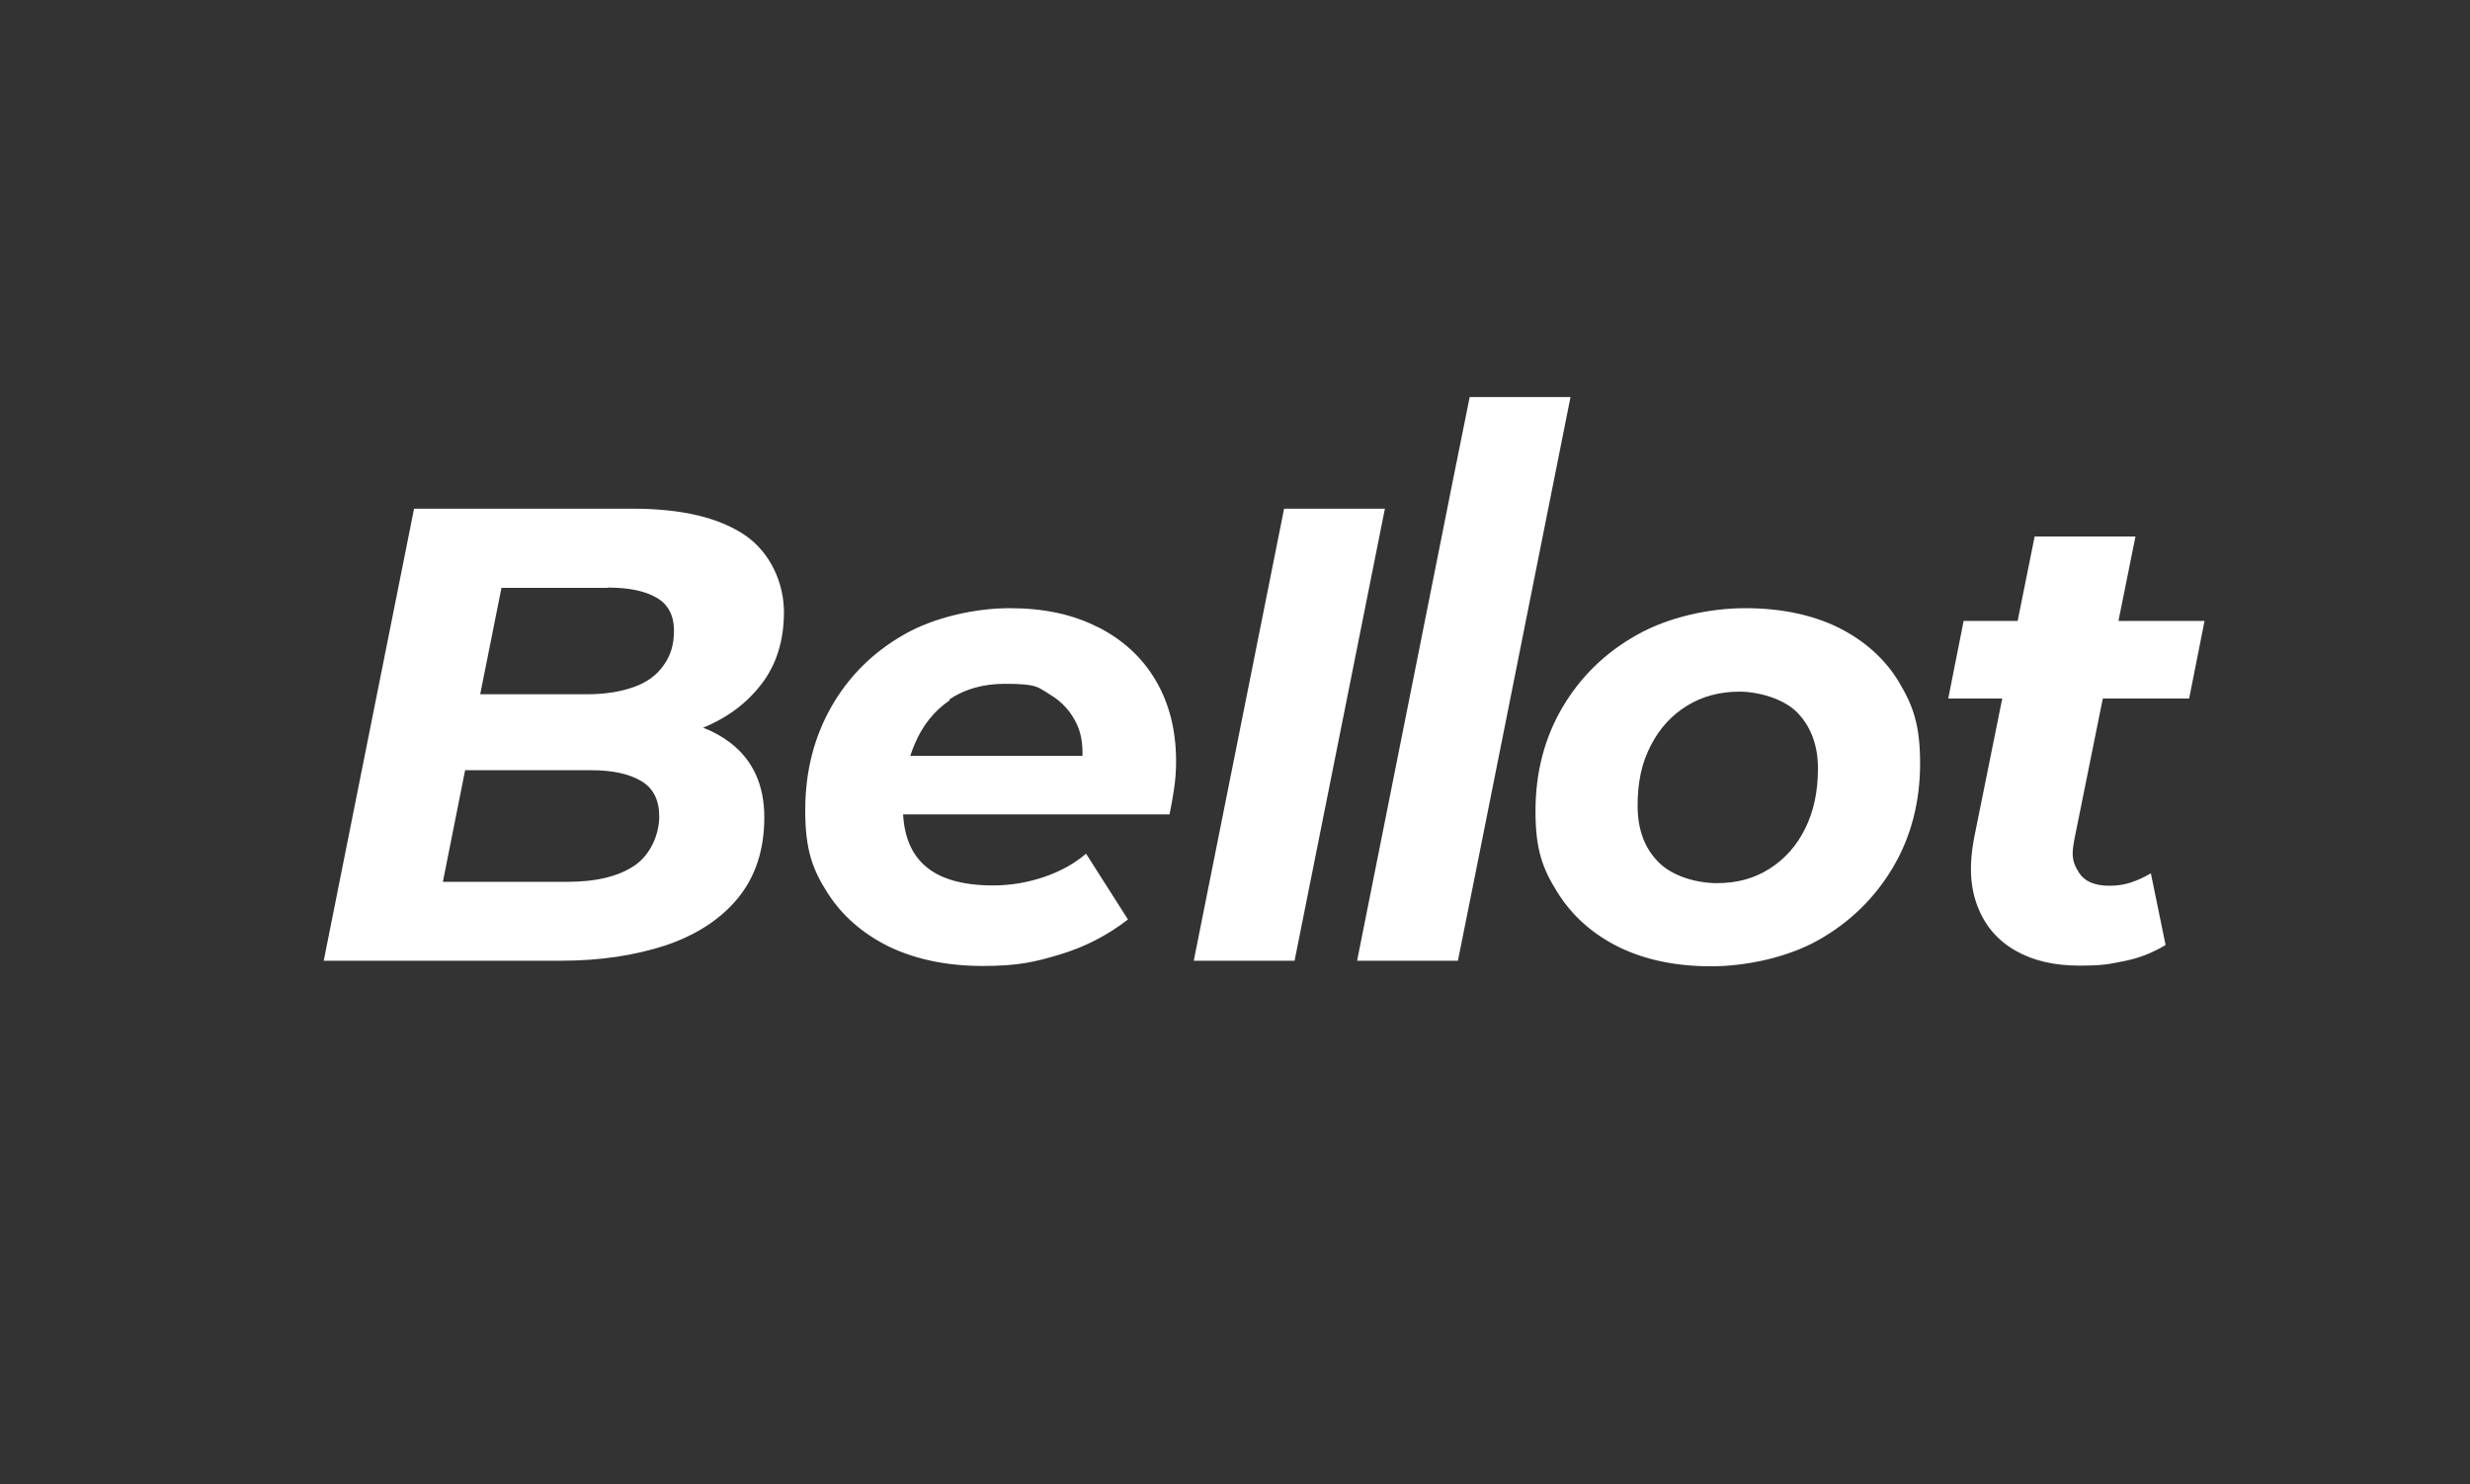
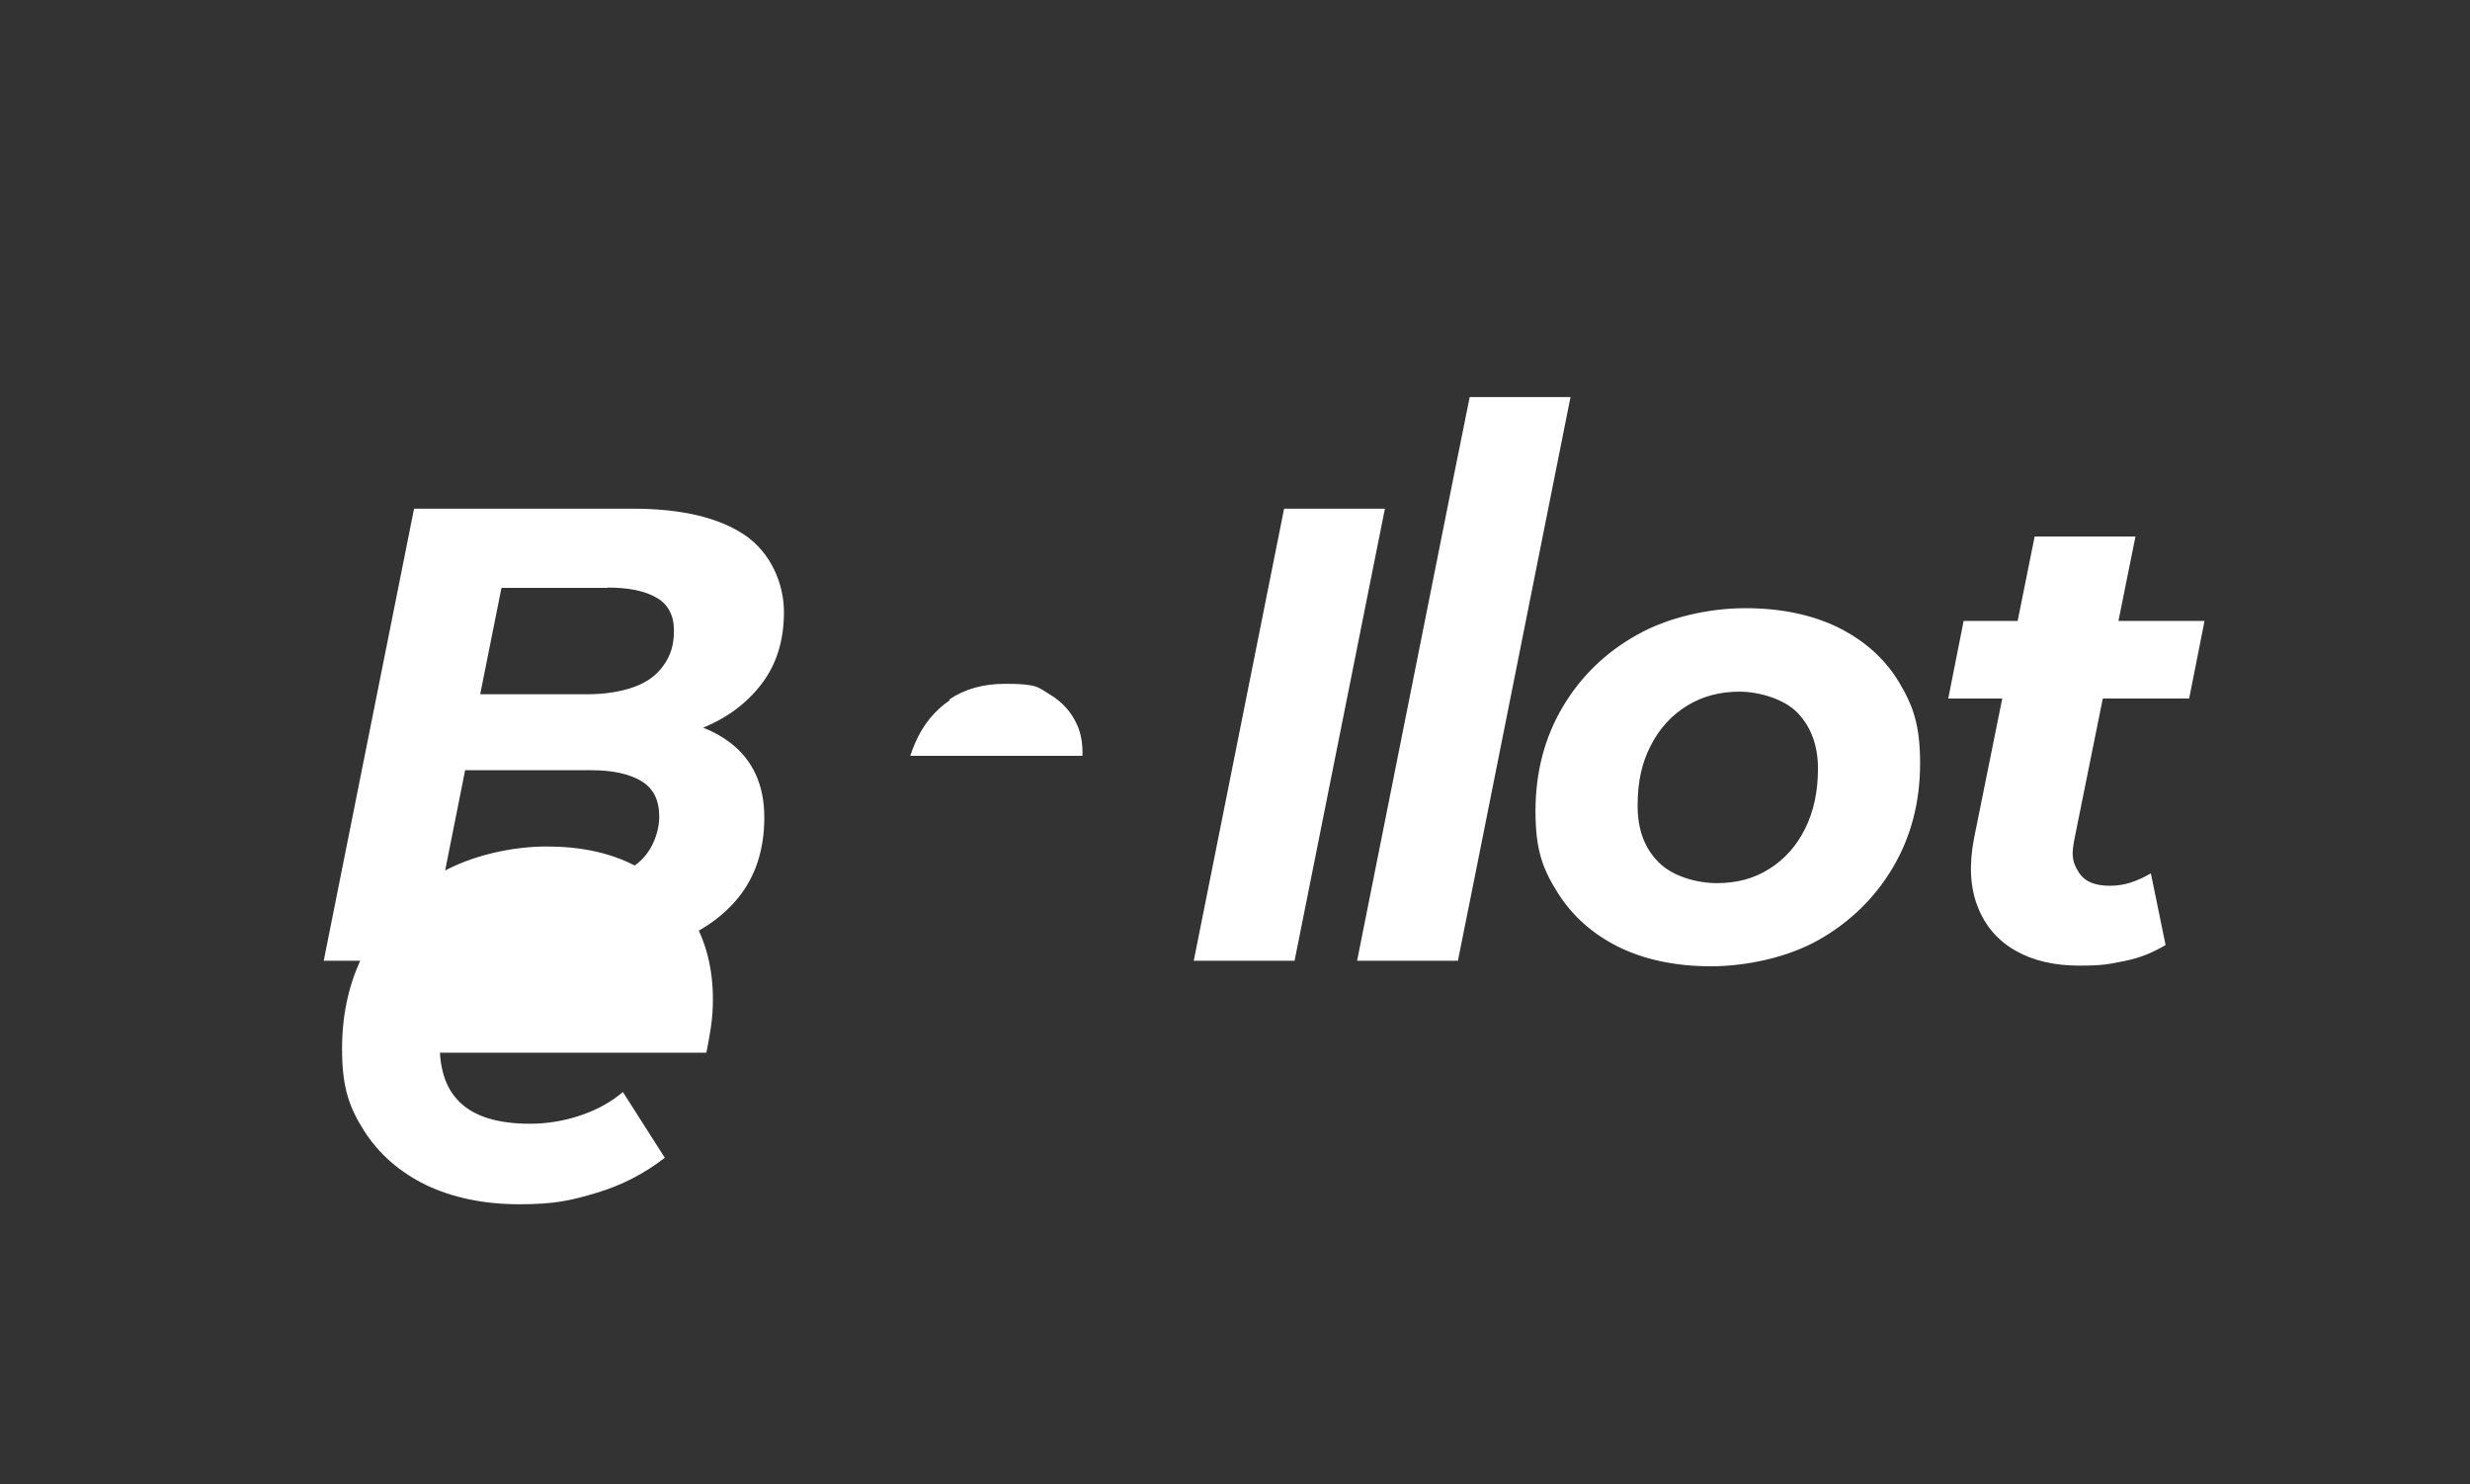
<svg xmlns="http://www.w3.org/2000/svg" viewBox="0 0 754.6 453.4">
  <rect x="0" y="0" width="754.6" height="453.4" fill="#333333" stroke="none" />
  <defs>
    <style>.cls-1{fill:#fff}</style>
  </defs>
  <g id="Vrstva_1">
-     <path d="M232.7 208.9c4.5-5.9 6.8-13.2 6.8-21.9s-4-18.1-11.9-23.5c-8-5.4-19.4-8.1-34.4-8.1h-66.7L98.9 293.5h72.6c11.8 0 22.4-1.6 31.9-4.7 9.4-3.2 16.8-8 22.1-14.5s8-14.7 8-24.6-3.5-17.5-10.4-22.8c-2.5-1.9-5.2-3.4-8.3-4.6 7.4-3 13.4-7.5 17.9-13.4m-47.1-29.4c6.4 0 11.4 1 15 3.1 3.5 2 5.3 5.4 5.3 10s-1.1 7.8-3.2 10.7c-2.1 3-5.1 5.2-9.1 6.6-3.9 1.4-8.7 2.2-14.4 2.2h-32.5l6.5-32.5h32.4Zm8.3 84.9c-5 3.4-11.9 5-20.7 5h-37.9l6.8-34.1h38.6c6.4 0 11.5 1.1 15.2 3.3s5.5 5.8 5.5 10.9-2.5 11.5-7.5 14.9M335.4 191.6c-7.6-3.9-16.5-5.8-26.9-5.8s-23 2.7-32.4 8.1-16.8 12.7-22.1 22-8 19.8-8 31.7 2.2 17.9 6.7 25 10.8 12.6 18.9 16.6c8.2 3.9 17.7 5.9 28.6 5.9s15.9-1.2 23.6-3.5 14.6-5.9 20.8-10.7l-12.8-20.1c-3.5 3-7.8 5.4-12.8 7.1s-10.2 2.6-15.6 2.6c-9.3 0-16.3-2-20.8-6-4.1-3.6-6.3-8.8-6.7-15.7h81.4c.5-2.5 1-5.1 1.4-7.9s.6-5.5.6-8.3c0-9.5-2.1-17.7-6.2-24.7s-10-12.4-17.6-16.3zM290 213.7q7.05-4.8 17.1-4.8c10.05 0 10 1.1 13.7 3.3s6.5 5.3 8.3 9.3c1.2 2.7 1.7 5.8 1.6 9.4h-52.6c.4-1.3.9-2.5 1.4-3.7 2.4-5.7 6-10.1 10.7-13.3zM479.8 121.3H449l-5.2 25.8-29.2 146.4h30.8l5.2-25.9zM561.6 191.7c-8-3.9-17.5-5.9-28.4-5.9s-23.4 2.7-33 8.1c-9.7 5.4-17.3 12.8-22.8 22.1s-8.3 19.9-8.3 31.8 2.2 17.6 6.7 24.8 10.7 12.7 18.7 16.7c8 3.9 17.4 5.9 28.2 5.9s23.5-2.7 33-8.1 17.1-12.8 22.6-22.1 8.3-19.9 8.3-31.8-2.2-17.7-6.5-24.9c-4.3-7.1-10.5-12.6-18.5-16.6m-10.1 61.4c-2.6 5.3-6.3 9.4-10.9 12.3-4.7 3-10 4.4-16.1 4.4s-13.6-2.1-17.8-6.4c-4.3-4.3-6.4-10-6.4-17.3s1.3-13.1 4-18.3c2.7-5.3 6.4-9.3 11.1-12.2s10.1-4.3 16-4.3 13.7 2.2 17.8 6.5 6.2 10 6.2 17-1.3 13.1-3.9 18.3M642.5 213.4h26.3l4.7-23.7h-26.3l5.2-25.8h-30.8l-5.2 25.8h-16.5l-4.7 23.7h16.5l-8.6 42.6c-1.6 8.2-1.2 15.2 1.1 21 2.3 5.9 6.1 10.3 11.5 13.4s11.9 4.6 19.5 4.6 9.2-.5 13.8-1.4 8.8-2.6 12.6-4.9l-4.5-21.9c-2 1.2-4 2.1-6.1 2.8s-4.3 1-6.5 1q-6.75 0-9.3-3.9c-2.55-3.9-2.2-6.2-1.4-10.6l8.6-42.6h.1ZM392.3 155.4l-27.6 138.1h30.8l27.6-138.1z" class="cls-1" />
+     <path d="M232.7 208.9c4.5-5.9 6.8-13.2 6.8-21.9s-4-18.1-11.9-23.5c-8-5.4-19.4-8.1-34.4-8.1h-66.7L98.9 293.5h72.6c11.8 0 22.4-1.6 31.9-4.7 9.4-3.2 16.8-8 22.1-14.5s8-14.7 8-24.6-3.5-17.5-10.4-22.8c-2.5-1.9-5.2-3.4-8.3-4.6 7.4-3 13.4-7.5 17.9-13.4m-47.1-29.4c6.4 0 11.4 1 15 3.1 3.5 2 5.3 5.4 5.3 10s-1.1 7.8-3.2 10.7c-2.1 3-5.1 5.2-9.1 6.6-3.9 1.4-8.7 2.2-14.4 2.2h-32.5l6.5-32.5h32.4Zm8.3 84.9c-5 3.4-11.9 5-20.7 5h-37.9l6.8-34.1h38.6c6.4 0 11.5 1.1 15.2 3.3s5.5 5.8 5.5 10.9-2.5 11.5-7.5 14.9c-7.6-3.9-16.5-5.8-26.9-5.8s-23 2.7-32.4 8.1-16.8 12.7-22.1 22-8 19.8-8 31.7 2.2 17.9 6.7 25 10.8 12.6 18.9 16.6c8.2 3.9 17.7 5.9 28.6 5.9s15.9-1.2 23.6-3.5 14.6-5.9 20.8-10.7l-12.8-20.1c-3.5 3-7.8 5.4-12.8 7.1s-10.2 2.6-15.6 2.6c-9.3 0-16.3-2-20.8-6-4.1-3.6-6.3-8.8-6.7-15.7h81.4c.5-2.5 1-5.1 1.4-7.9s.6-5.5.6-8.3c0-9.5-2.1-17.7-6.2-24.7s-10-12.4-17.6-16.3zM290 213.7q7.05-4.8 17.1-4.8c10.05 0 10 1.1 13.7 3.3s6.5 5.3 8.3 9.3c1.2 2.7 1.7 5.8 1.6 9.4h-52.6c.4-1.3.9-2.5 1.4-3.7 2.4-5.7 6-10.1 10.7-13.3zM479.8 121.3H449l-5.2 25.8-29.2 146.4h30.8l5.2-25.9zM561.6 191.7c-8-3.9-17.5-5.9-28.4-5.9s-23.4 2.7-33 8.1c-9.7 5.4-17.3 12.8-22.8 22.1s-8.3 19.9-8.3 31.8 2.2 17.6 6.7 24.8 10.7 12.7 18.7 16.7c8 3.9 17.4 5.9 28.2 5.9s23.5-2.7 33-8.1 17.1-12.8 22.6-22.1 8.3-19.9 8.3-31.8-2.2-17.7-6.5-24.9c-4.3-7.1-10.5-12.6-18.5-16.6m-10.1 61.4c-2.6 5.3-6.3 9.4-10.9 12.3-4.7 3-10 4.4-16.1 4.4s-13.6-2.1-17.8-6.4c-4.3-4.3-6.4-10-6.4-17.3s1.3-13.1 4-18.3c2.7-5.3 6.4-9.3 11.1-12.2s10.1-4.3 16-4.3 13.7 2.2 17.8 6.5 6.2 10 6.2 17-1.3 13.1-3.9 18.3M642.5 213.4h26.3l4.7-23.7h-26.3l5.2-25.8h-30.8l-5.2 25.8h-16.5l-4.7 23.7h16.5l-8.6 42.6c-1.6 8.2-1.2 15.2 1.1 21 2.3 5.9 6.1 10.3 11.5 13.4s11.9 4.6 19.5 4.6 9.2-.5 13.8-1.4 8.8-2.6 12.6-4.9l-4.5-21.9c-2 1.2-4 2.1-6.1 2.8s-4.3 1-6.5 1q-6.75 0-9.3-3.9c-2.55-3.9-2.2-6.2-1.4-10.6l8.6-42.6h.1ZM392.3 155.4l-27.6 138.1h30.8l27.6-138.1z" class="cls-1" />
  </g>
</svg>